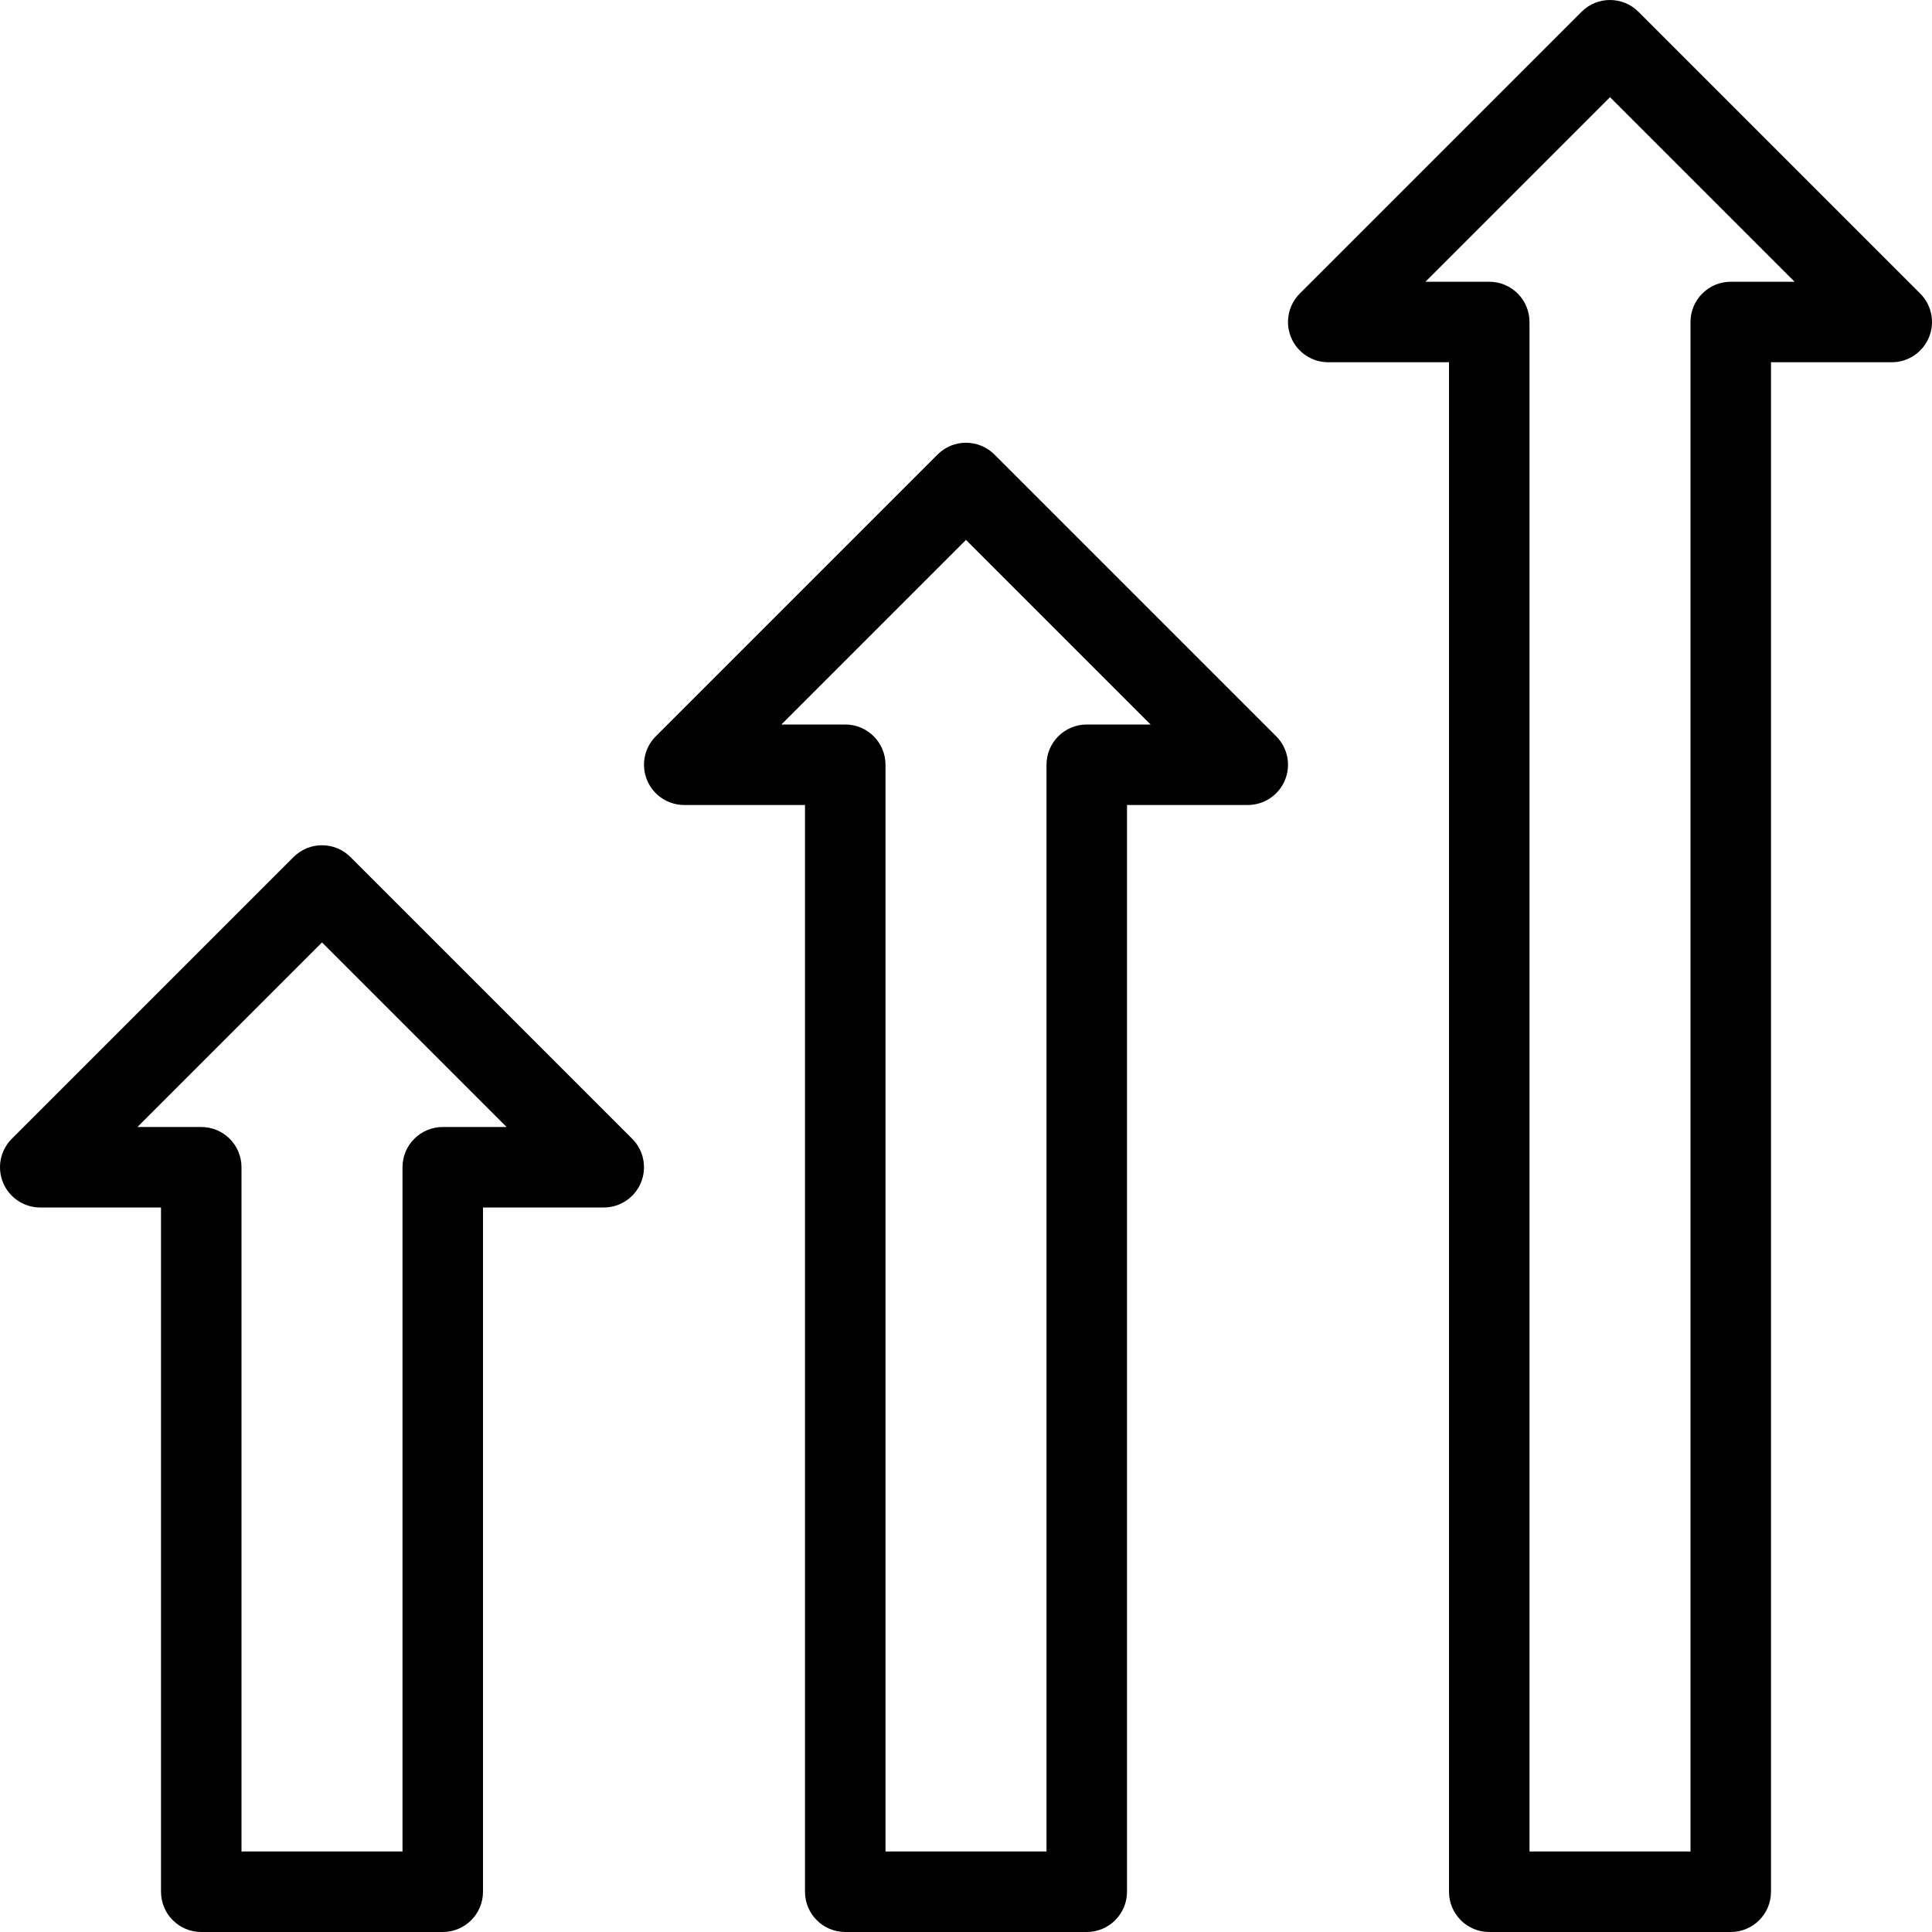
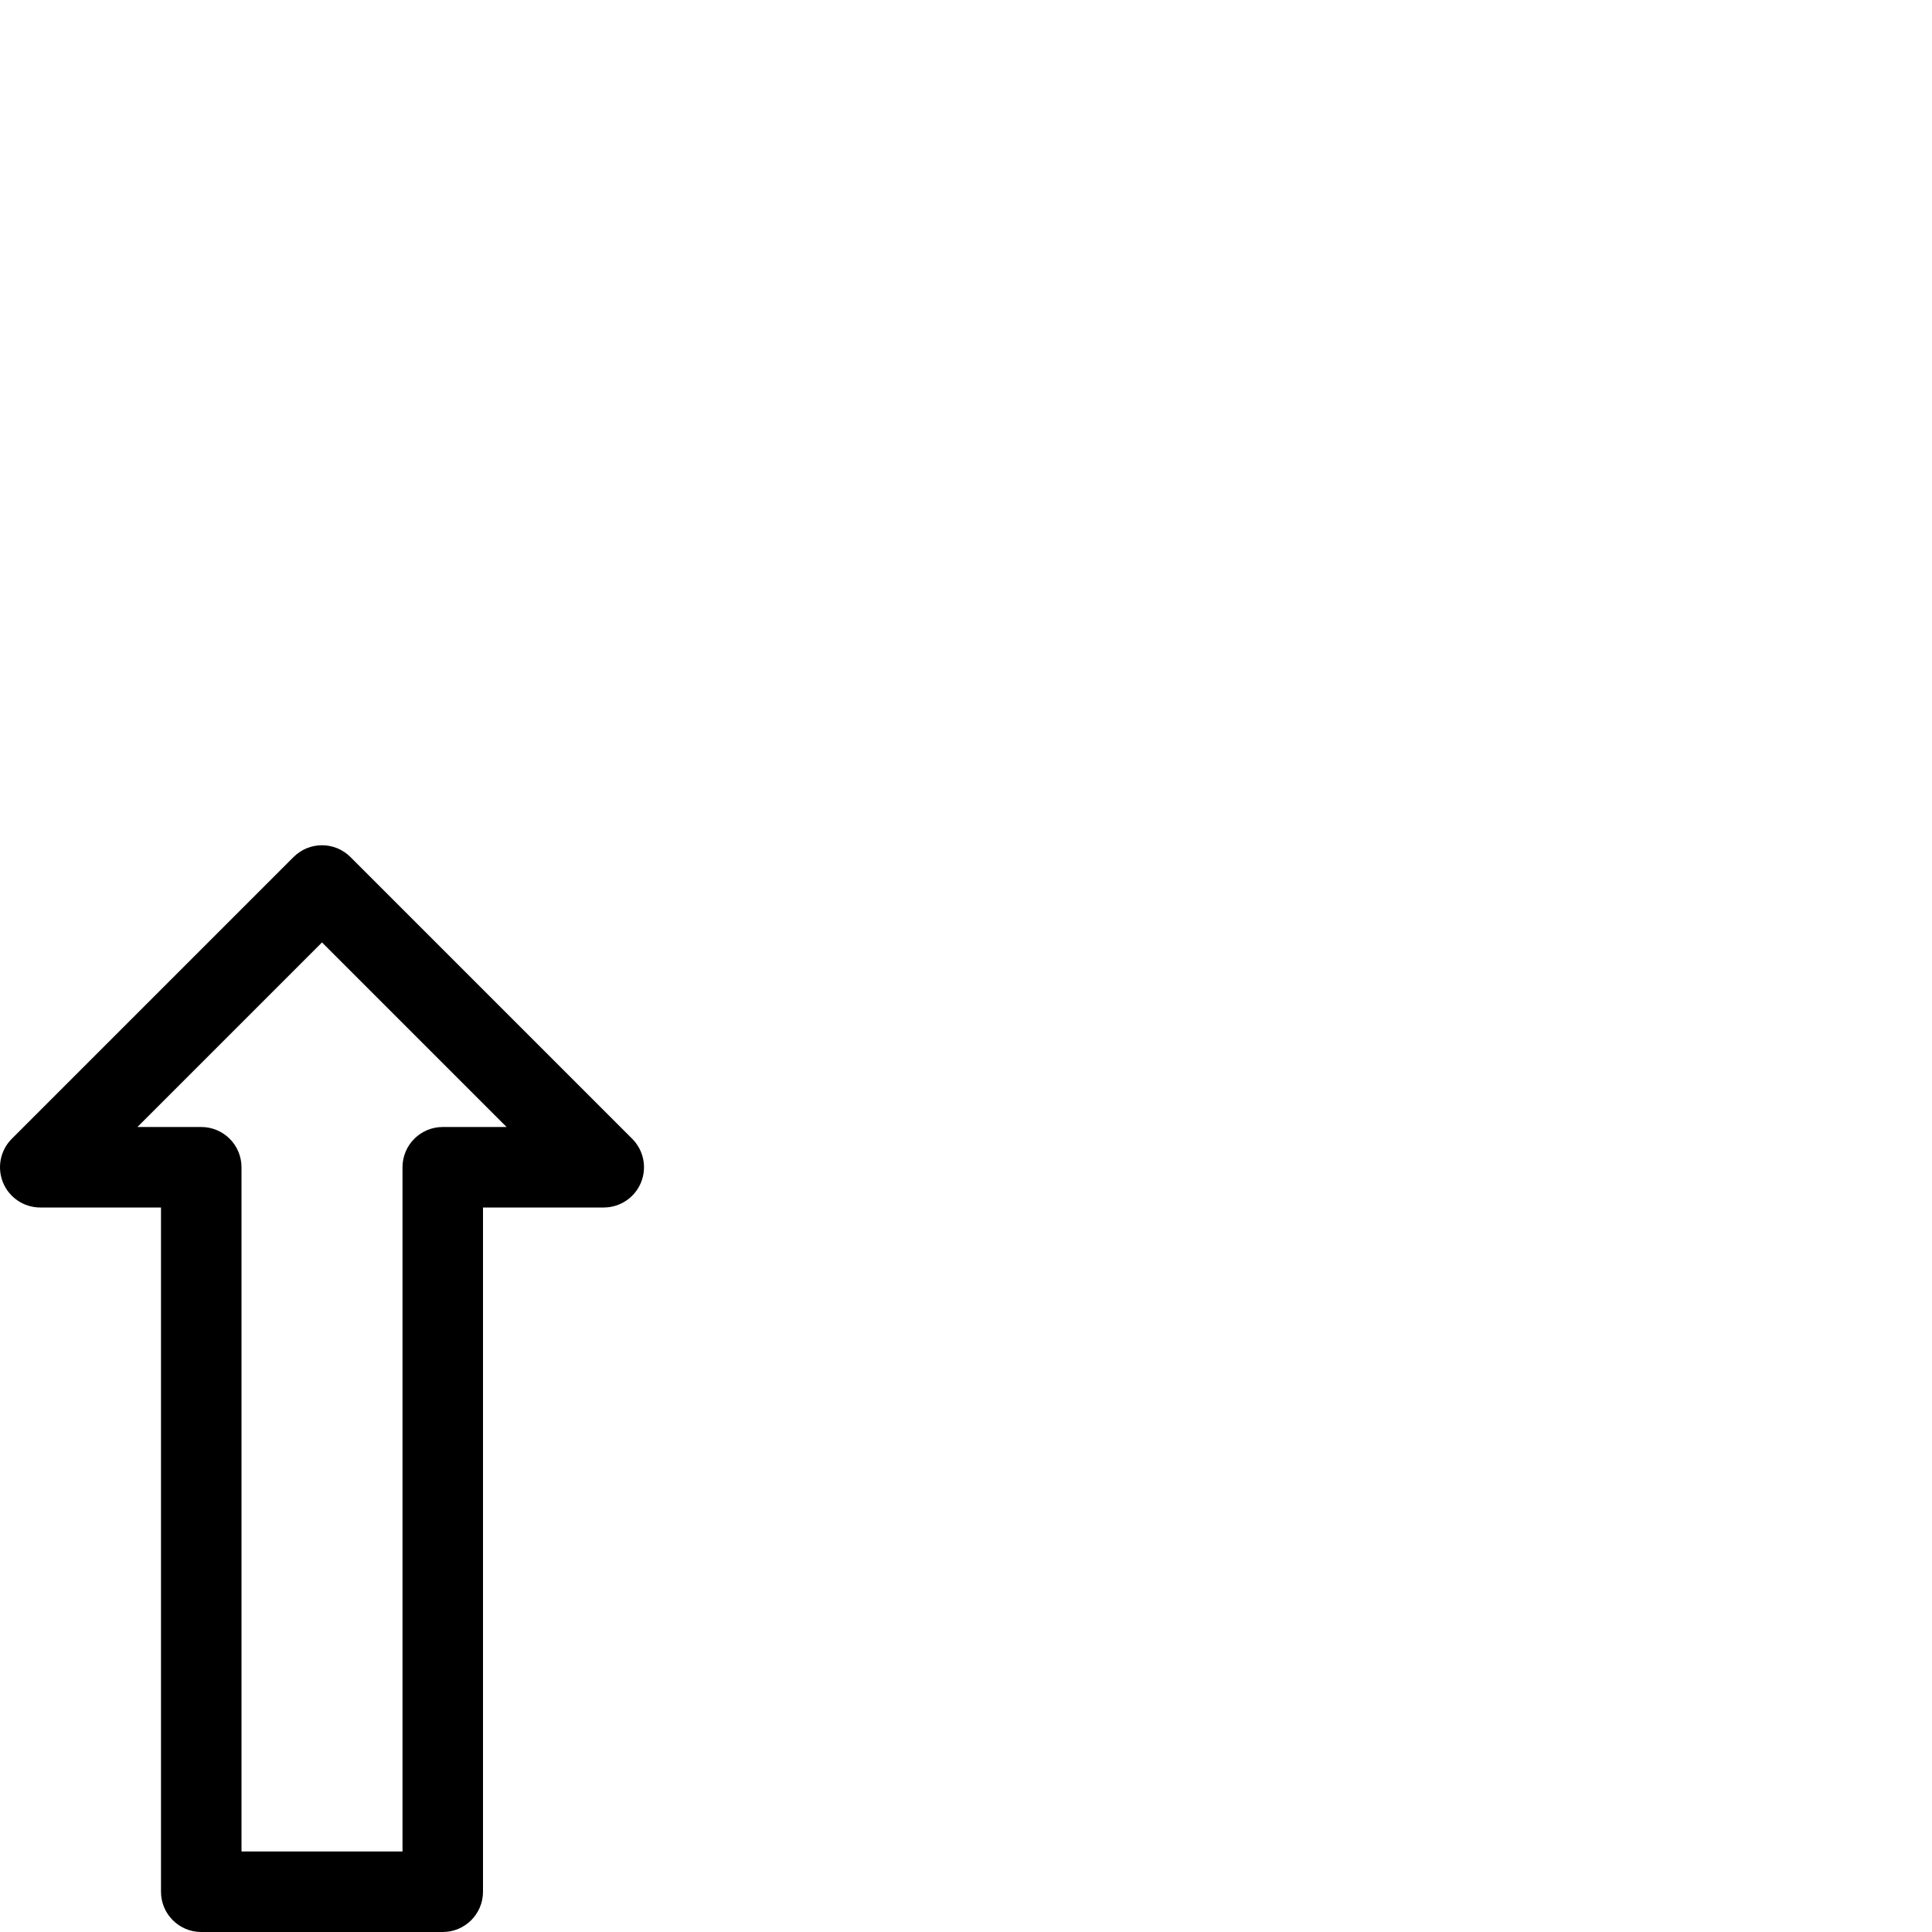
<svg xmlns="http://www.w3.org/2000/svg" fill="#000000" height="800px" width="800px" version="1.1" id="Layer_1" viewBox="0 0 491.52 491.52" xml:space="preserve">
  <g>
    <g>
-       <path d="M488.52,74.68L416.84,3c-4-4-10.48-4-14.48,0l-71.68,71.68c-2.93,2.93-3.805,7.33-2.22,11.16     c1.585,3.825,5.32,6.32,9.46,6.32h30.72v389.12c0,5.655,4.585,10.24,10.24,10.24h61.44c5.655,0,10.24-4.585,10.24-10.24V92.16     h30.72c4.14,0,7.875-2.495,9.46-6.32C492.325,82.01,491.45,77.61,488.52,74.68z M440.32,71.68c-5.655,0-10.24,4.585-10.24,10.24     v389.12h-40.96V81.92c0-5.655-4.585-10.24-10.24-10.24h-16.24l46.96-46.96l46.96,46.96H440.32z" />
-     </g>
+       </g>
  </g>
  <g>
    <g>
-       <path d="M324.68,187.32L253,115.64c-4-4-10.48-4-14.48,0l-71.68,71.68c-2.93,2.93-3.805,7.33-2.22,11.16     c1.585,3.825,5.32,6.32,9.46,6.32h30.72v276.48c0,5.655,4.585,10.24,10.24,10.24h61.44c5.655,0,10.24-4.585,10.24-10.24V204.8     h30.72c4.14,0,7.875-2.495,9.46-6.32C328.485,194.65,327.61,190.25,324.68,187.32z M276.48,184.32L276.48,184.32     c-5.655,0-10.24,4.585-10.24,10.24v276.48h-40.96V194.56c0-5.655-4.585-10.24-10.24-10.24H198.8l46.96-46.96l46.96,46.96H276.48z" />
-     </g>
+       </g>
  </g>
  <g>
    <g>
      <path d="M160.84,289.72l-71.68-71.68c-4-4-10.48-4-14.48,0L3,289.72c-2.93,2.93-3.805,7.33-2.22,11.16     c1.585,3.825,5.32,6.32,9.46,6.32h30.72v174.08c0,5.655,4.585,10.24,10.24,10.24h61.44c5.655,0,10.24-4.585,10.24-10.24V307.2     h30.72c4.14,0,7.875-2.495,9.46-6.32C164.645,297.05,163.77,292.65,160.84,289.72z M112.64,286.72     c-5.655,0-10.24,4.585-10.24,10.24v174.08H61.44V296.96c0-5.655-4.585-10.24-10.24-10.24H34.96l46.96-46.96l46.96,46.96H112.64z" />
    </g>
  </g>
</svg>